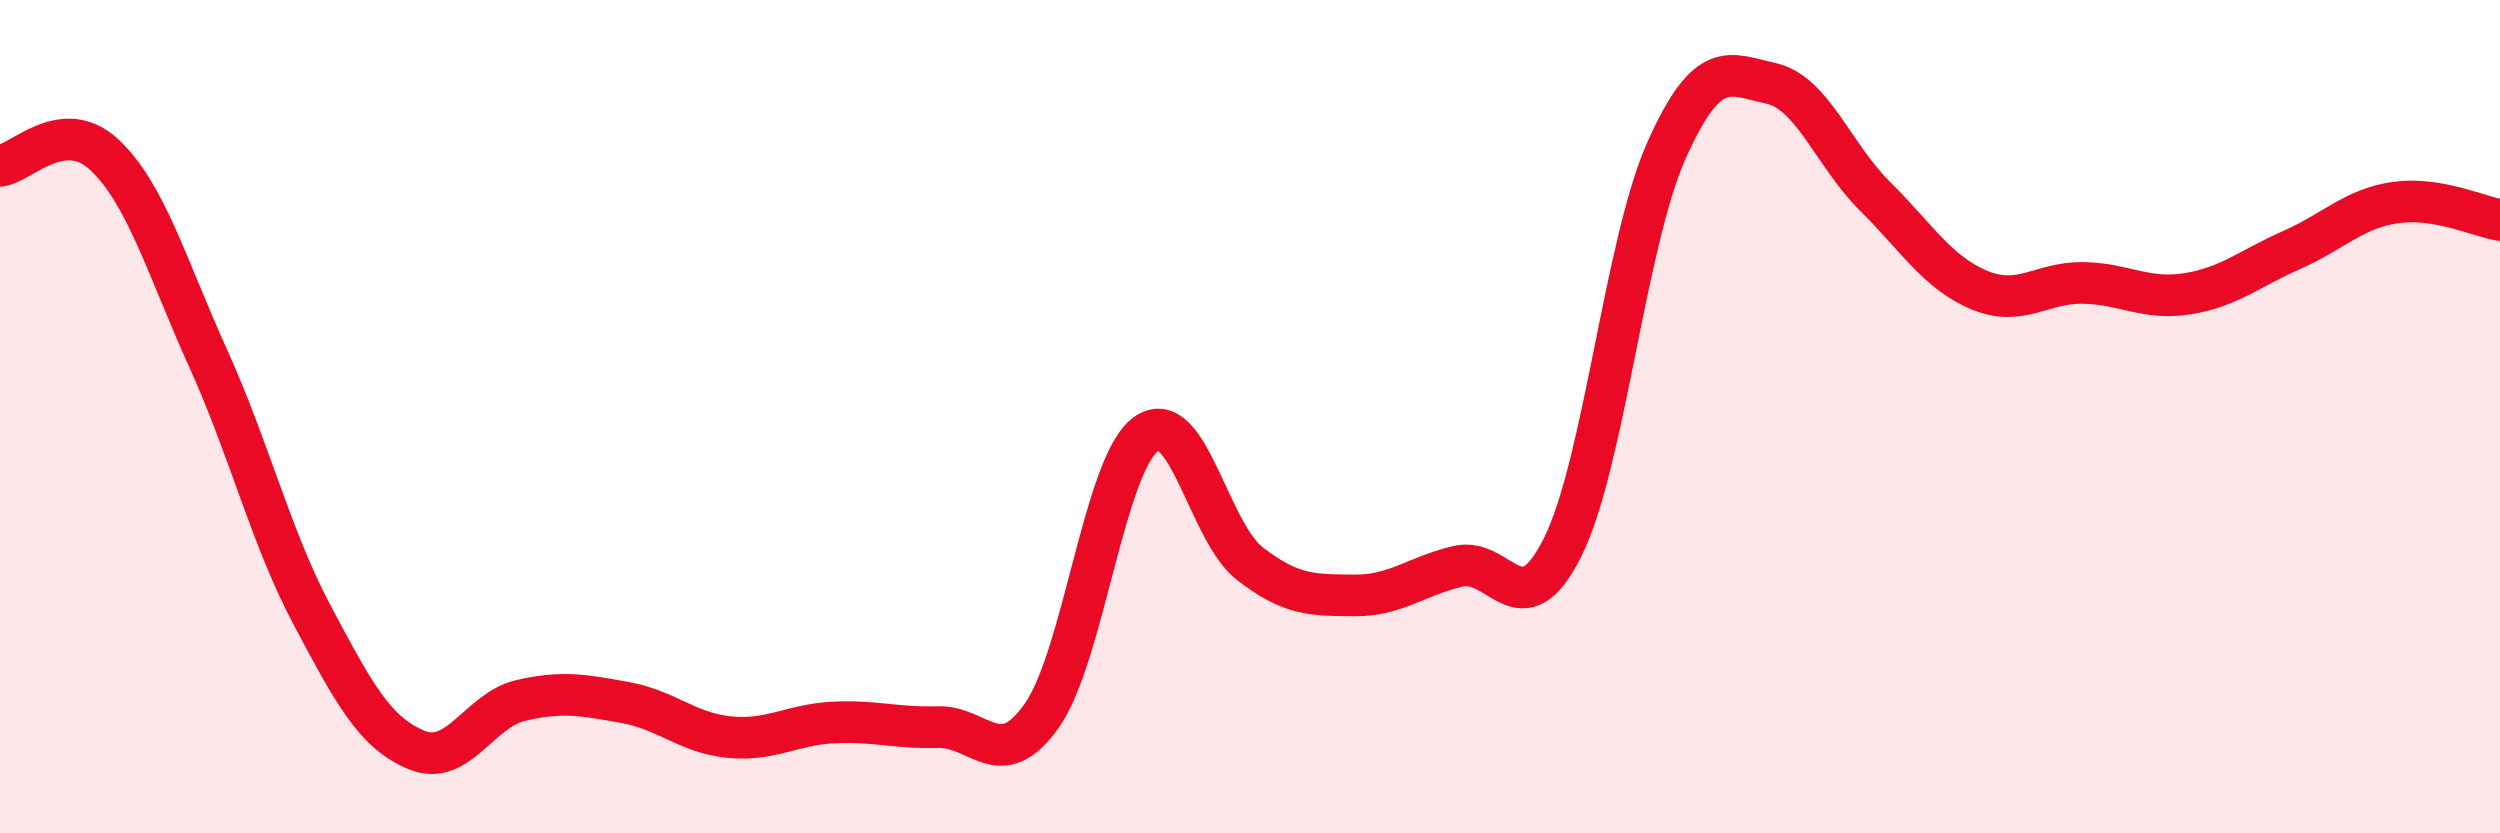
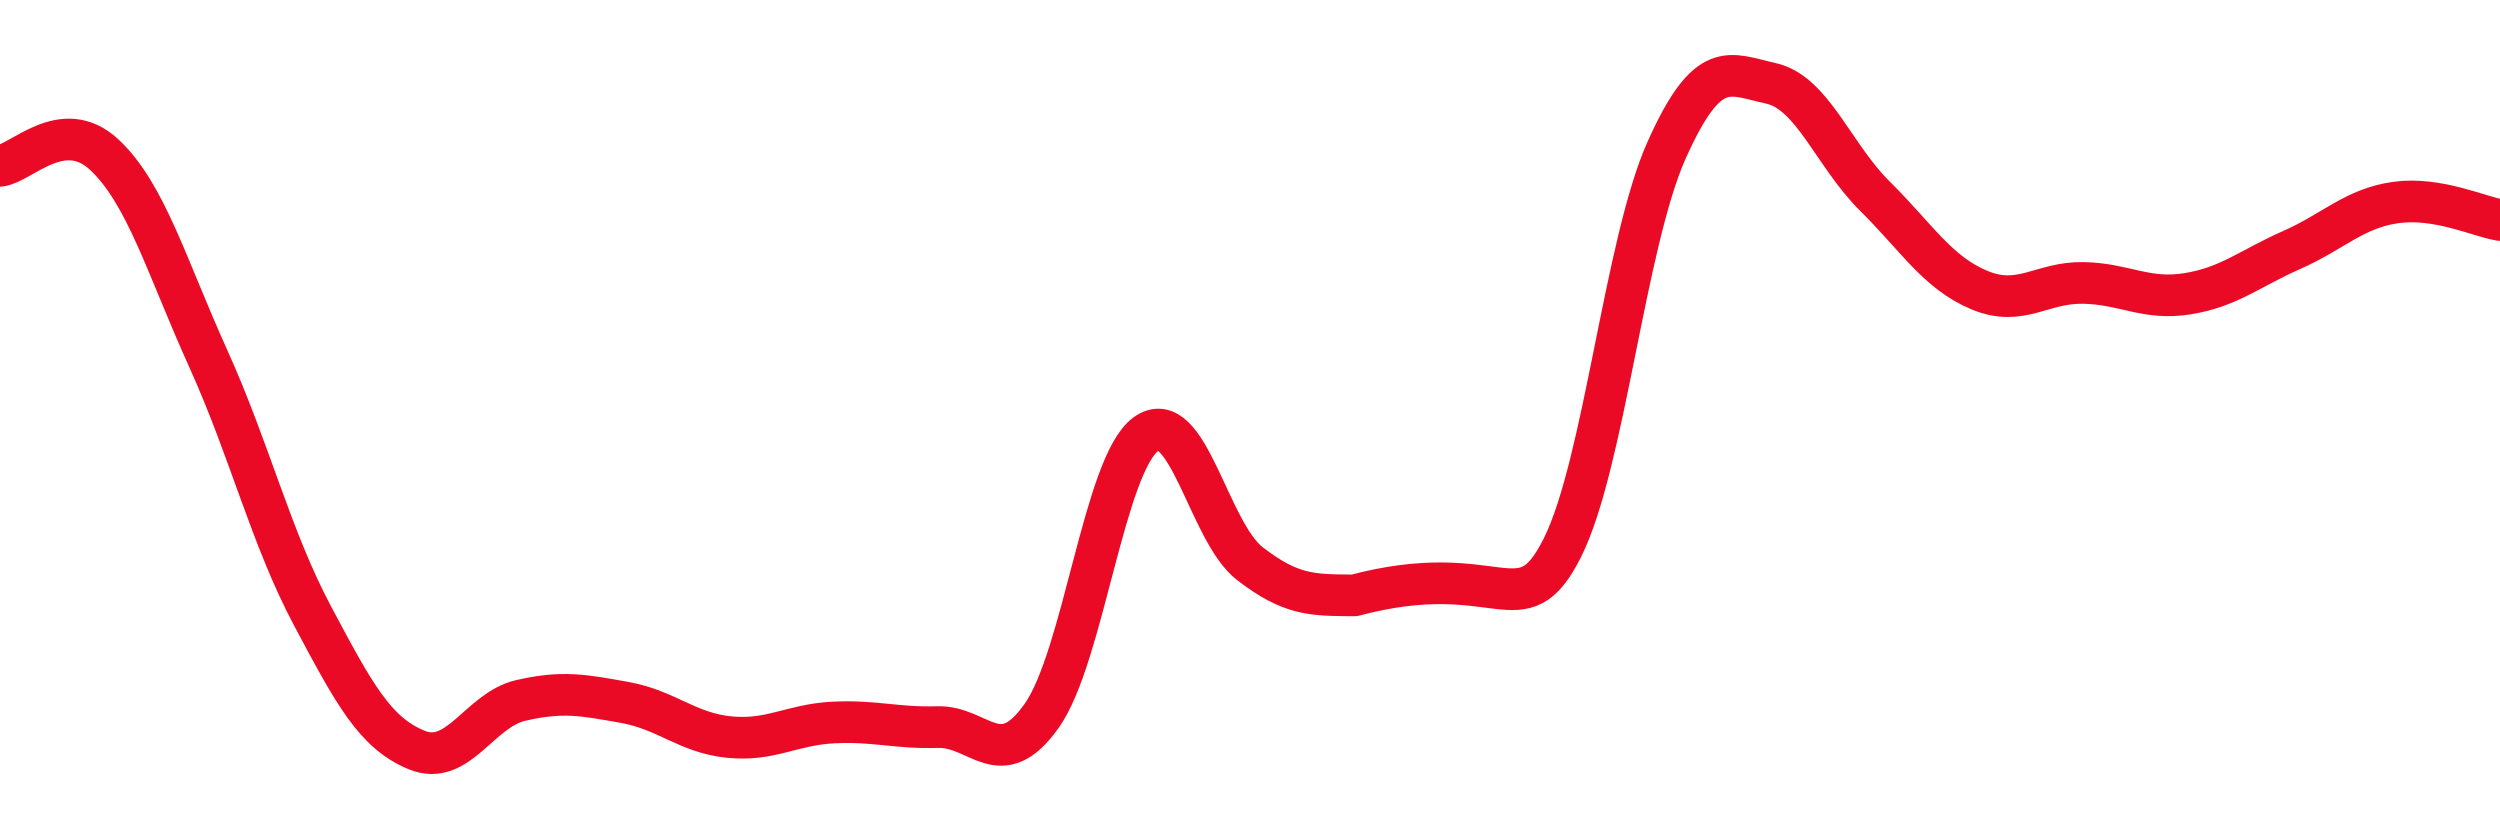
<svg xmlns="http://www.w3.org/2000/svg" width="60" height="20" viewBox="0 0 60 20">
-   <path d="M 0,3.98 C 0.5,3.93 1.5,2.78 2.5,3.71 C 3.5,4.64 4,6.4 5,8.61 C 6,10.82 6.5,12.9 7.5,14.78 C 8.5,16.66 9,17.59 10,18 C 11,18.41 11.5,17.04 12.5,16.81 C 13.5,16.58 14,16.68 15,16.86 C 16,17.04 16.5,17.59 17.5,17.69 C 18.5,17.79 19,17.39 20,17.34 C 21,17.29 21.5,17.48 22.5,17.45 C 23.5,17.42 24,18.59 25,17.18 C 26,15.77 26.5,11.15 27.5,10.42 C 28.5,9.69 29,12.76 30,13.53 C 31,14.3 31.5,14.28 32.5,14.29 C 33.5,14.3 34,13.82 35,13.59 C 36,13.36 36.5,15.14 37.5,13.14 C 38.5,11.14 39,5.83 40,3.6 C 41,1.37 41.5,1.78 42.5,2 C 43.5,2.22 44,3.72 45,4.71 C 46,5.7 46.5,6.54 47.5,6.96 C 48.5,7.38 49,6.77 50,6.79 C 51,6.81 51.5,7.21 52.5,7.05 C 53.5,6.89 54,6.44 55,6 C 56,5.56 56.5,5 57.5,4.86 C 58.5,4.72 59.5,5.2 60,5.28L60 20L0 20Z" fill="#EB0A25" opacity="0.1" stroke-linecap="round" stroke-linejoin="round" />
-   <path d="M 0,3.98 C 0.5,3.93 1.5,2.78 2.5,3.71 C 3.5,4.64 4,6.4 5,8.61 C 6,10.82 6.5,12.9 7.5,14.78 C 8.5,16.66 9,17.59 10,18 C 11,18.41 11.5,17.04 12.5,16.81 C 13.5,16.58 14,16.68 15,16.86 C 16,17.04 16.5,17.59 17.5,17.69 C 18.5,17.79 19,17.39 20,17.34 C 21,17.29 21.5,17.48 22.5,17.45 C 23.5,17.42 24,18.59 25,17.18 C 26,15.77 26.5,11.15 27.5,10.42 C 28.5,9.69 29,12.76 30,13.53 C 31,14.3 31.5,14.28 32.5,14.29 C 33.5,14.3 34,13.82 35,13.59 C 36,13.36 36.5,15.14 37.5,13.14 C 38.5,11.14 39,5.83 40,3.6 C 41,1.37 41.5,1.78 42.5,2 C 43.5,2.22 44,3.72 45,4.71 C 46,5.7 46.5,6.54 47.5,6.96 C 48.5,7.38 49,6.77 50,6.79 C 51,6.81 51.5,7.21 52.5,7.05 C 53.5,6.89 54,6.44 55,6 C 56,5.56 56.5,5 57.5,4.86 C 58.5,4.72 59.5,5.2 60,5.28" stroke="#EB0A25" stroke-width="1" fill="none" stroke-linecap="round" stroke-linejoin="round" />
+   <path d="M 0,3.98 C 0.5,3.93 1.5,2.78 2.5,3.71 C 3.5,4.64 4,6.4 5,8.61 C 6,10.82 6.5,12.9 7.5,14.78 C 8.5,16.66 9,17.59 10,18 C 11,18.41 11.5,17.04 12.5,16.81 C 13.5,16.58 14,16.68 15,16.86 C 16,17.04 16.5,17.59 17.5,17.69 C 18.5,17.79 19,17.39 20,17.34 C 21,17.29 21.5,17.48 22.5,17.45 C 23.5,17.42 24,18.59 25,17.18 C 26,15.77 26.5,11.15 27.5,10.42 C 28.5,9.69 29,12.76 30,13.53 C 31,14.3 31.5,14.28 32.5,14.29 C 36,13.36 36.5,15.14 37.5,13.14 C 38.5,11.14 39,5.83 40,3.6 C 41,1.37 41.5,1.78 42.5,2 C 43.5,2.22 44,3.72 45,4.71 C 46,5.7 46.5,6.54 47.5,6.96 C 48.5,7.38 49,6.77 50,6.79 C 51,6.81 51.5,7.21 52.5,7.05 C 53.5,6.89 54,6.44 55,6 C 56,5.56 56.5,5 57.5,4.86 C 58.5,4.72 59.5,5.2 60,5.28" stroke="#EB0A25" stroke-width="1" fill="none" stroke-linecap="round" stroke-linejoin="round" />
</svg>